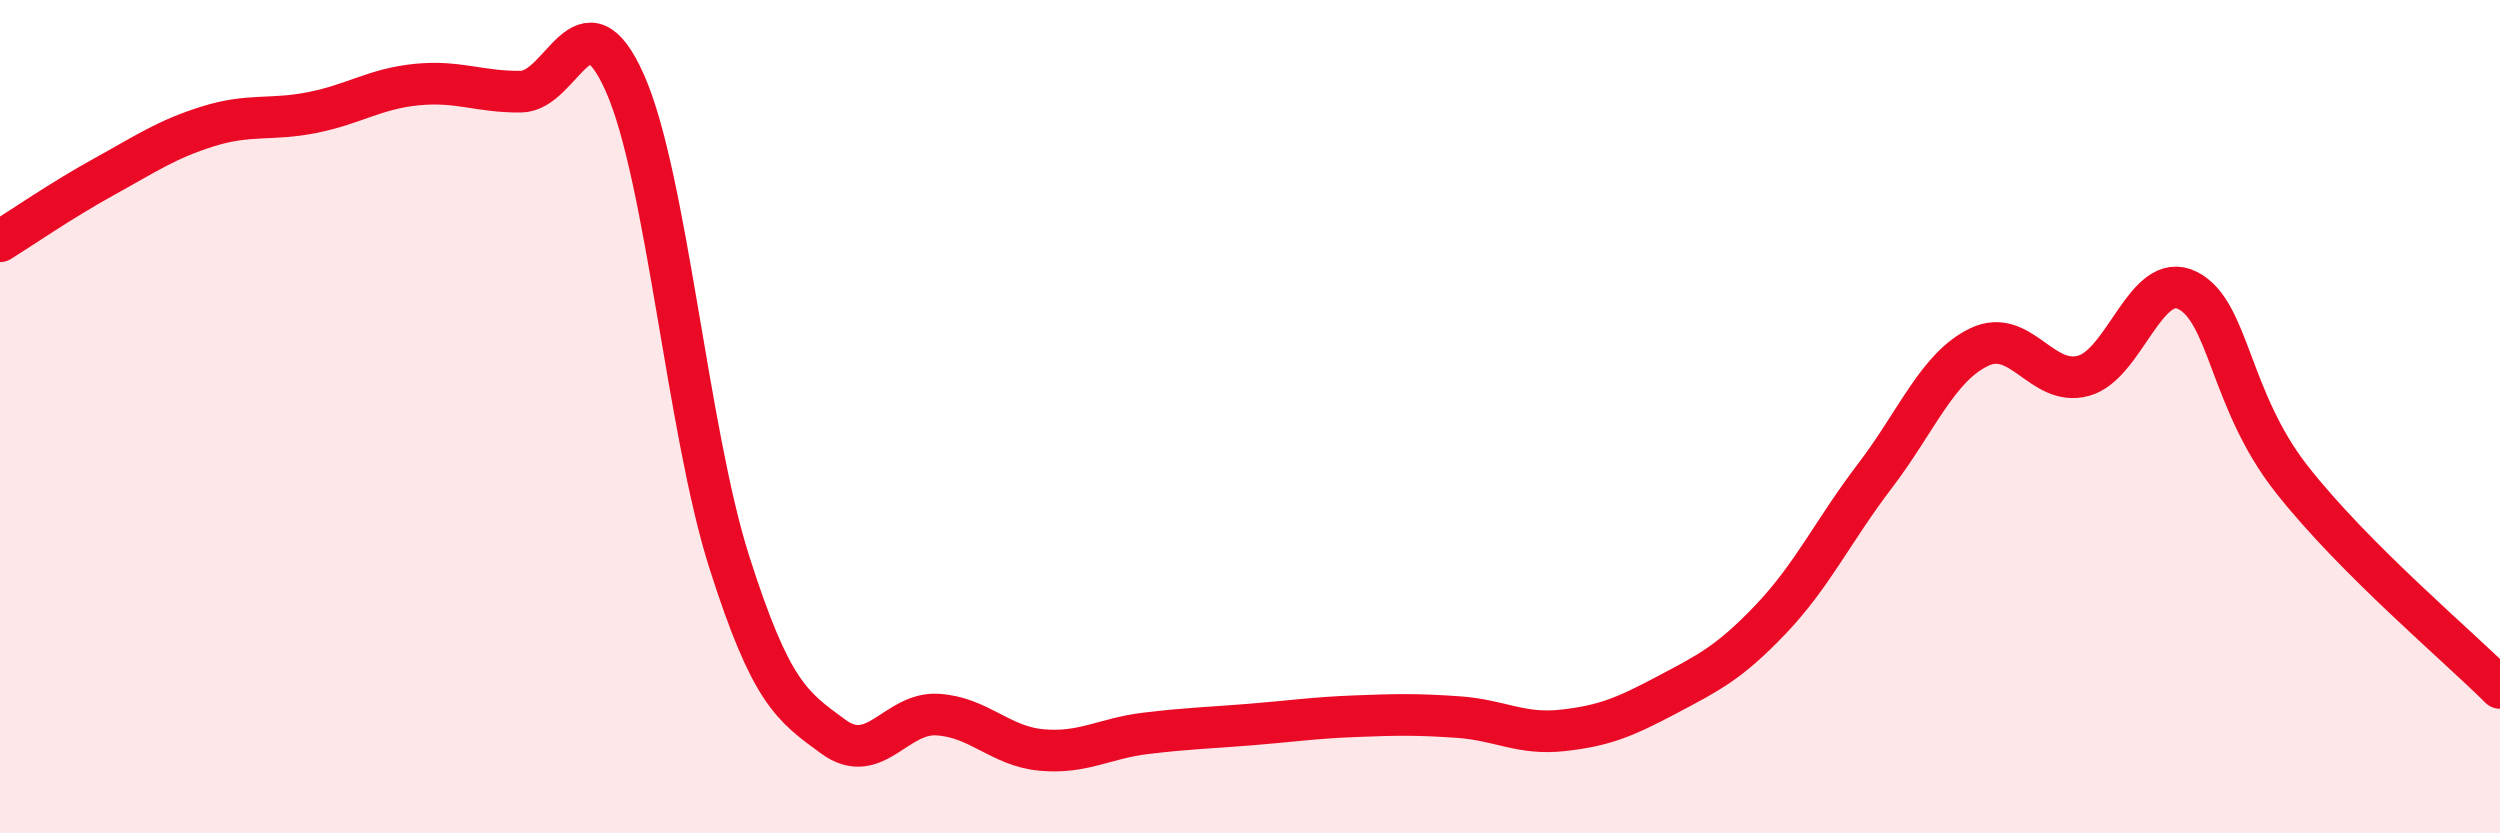
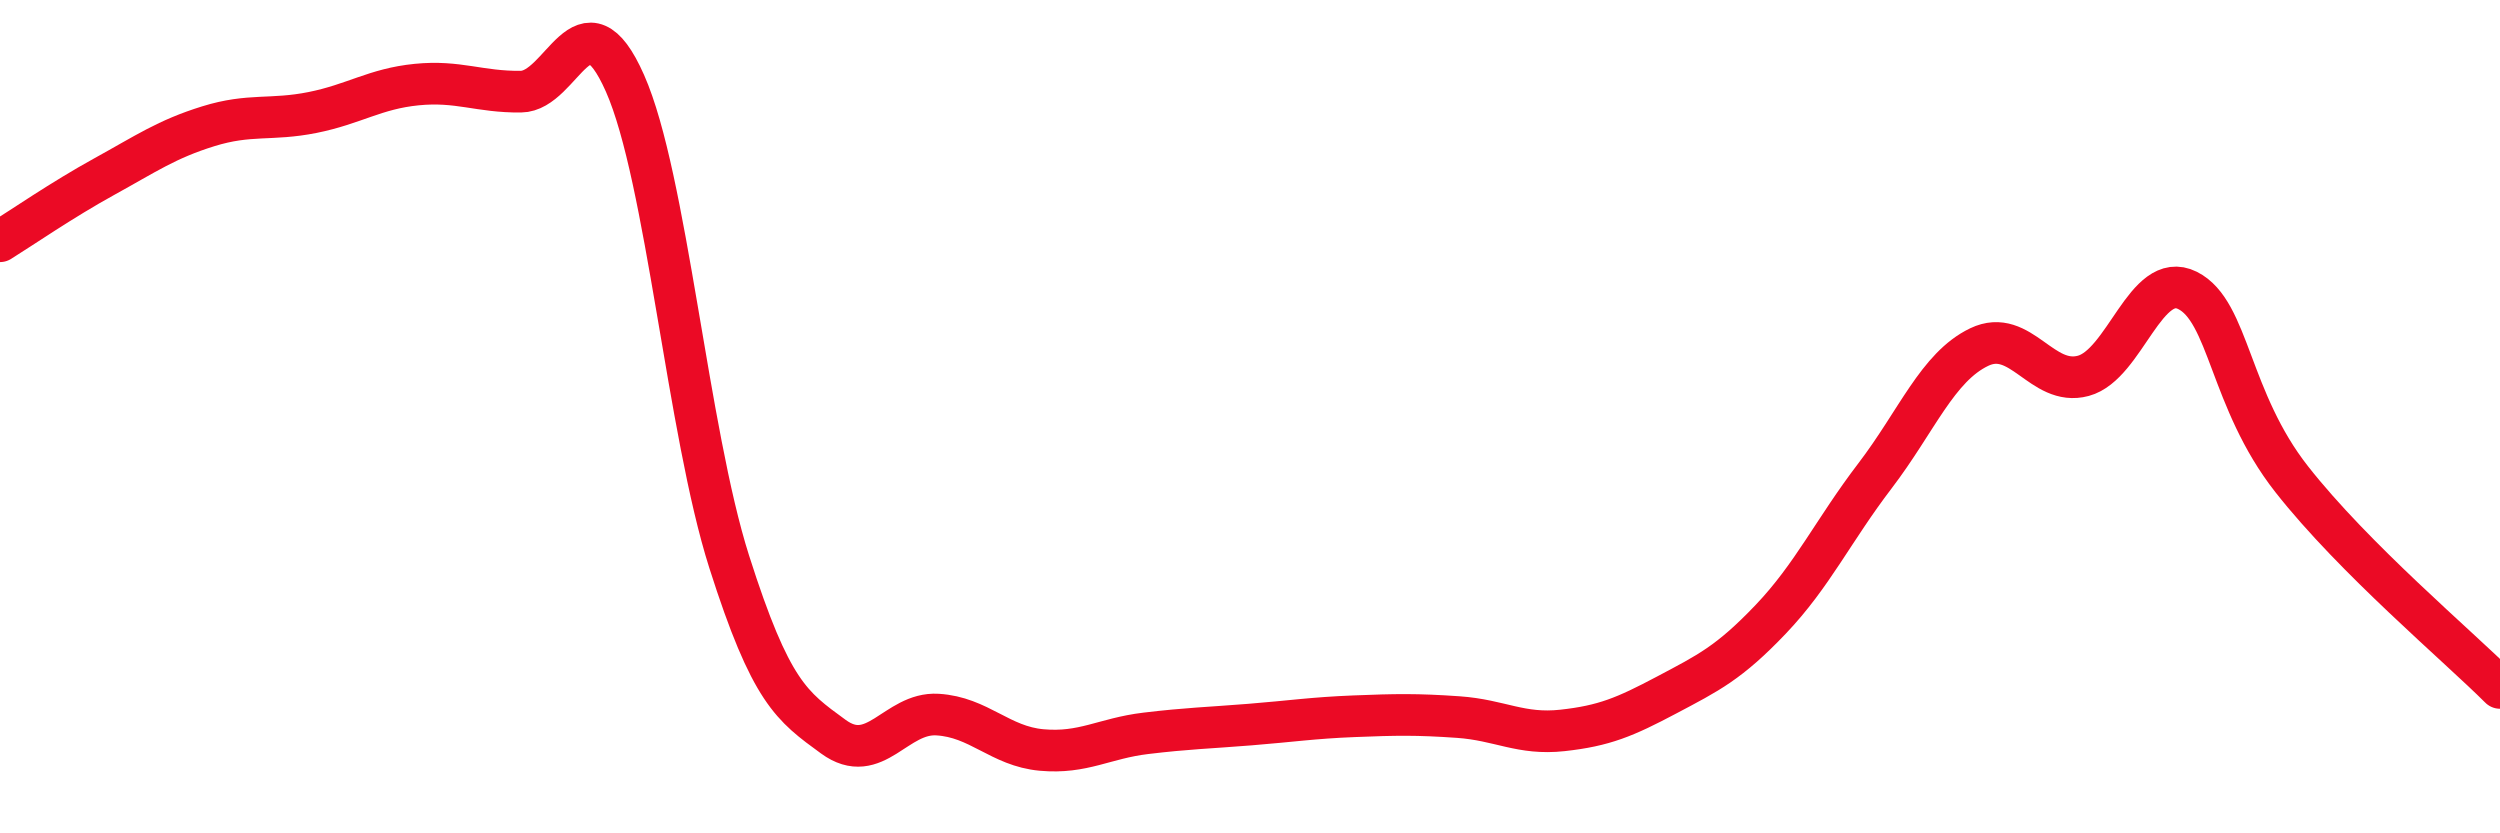
<svg xmlns="http://www.w3.org/2000/svg" width="60" height="20" viewBox="0 0 60 20">
-   <path d="M 0,5.79 C 0.5,5.48 1.5,4.79 2.5,4.24 C 3.5,3.69 4,3.34 5,3.03 C 6,2.72 6.5,2.9 7.5,2.7 C 8.5,2.5 9,2.13 10,2.03 C 11,1.93 11.5,2.21 12.5,2.2 C 13.5,2.19 14,-0.26 15,2 C 16,4.26 16.5,10.34 17.5,13.48 C 18.5,16.62 19,16.95 20,17.68 C 21,18.41 21.5,17.09 22.5,17.15 C 23.5,17.21 24,17.91 25,18 C 26,18.09 26.5,17.72 27.5,17.6 C 28.5,17.48 29,17.47 30,17.39 C 31,17.31 31.5,17.23 32.5,17.19 C 33.5,17.15 34,17.14 35,17.21 C 36,17.28 36.5,17.64 37.5,17.53 C 38.5,17.42 39,17.21 40,16.68 C 41,16.15 41.5,15.91 42.5,14.86 C 43.5,13.81 44,12.73 45,11.42 C 46,10.11 46.5,8.81 47.5,8.33 C 48.5,7.85 49,9.29 50,9.02 C 51,8.75 51.5,6.47 52.5,6.97 C 53.5,7.47 53.5,9.59 55,11.5 C 56.5,13.41 59,15.51 60,16.51L60 20L0 20Z" fill="#EB0A25" opacity="0.1" stroke-linecap="round" stroke-linejoin="round" />
  <path d="M 0,5.79 C 0.5,5.48 1.5,4.79 2.5,4.24 C 3.5,3.69 4,3.34 5,3.03 C 6,2.72 6.5,2.9 7.5,2.7 C 8.5,2.5 9,2.13 10,2.03 C 11,1.93 11.5,2.21 12.5,2.2 C 13.5,2.19 14,-0.26 15,2 C 16,4.26 16.5,10.34 17.5,13.48 C 18.5,16.62 19,16.95 20,17.68 C 21,18.41 21.5,17.09 22.5,17.15 C 23.5,17.21 24,17.91 25,18 C 26,18.09 26.5,17.72 27.5,17.6 C 28.5,17.48 29,17.47 30,17.39 C 31,17.31 31.5,17.23 32.5,17.19 C 33.5,17.15 34,17.14 35,17.21 C 36,17.28 36.5,17.64 37.5,17.53 C 38.5,17.42 39,17.21 40,16.68 C 41,16.15 41.5,15.91 42.5,14.86 C 43.5,13.81 44,12.73 45,11.42 C 46,10.11 46.5,8.81 47.5,8.33 C 48.5,7.85 49,9.29 50,9.02 C 51,8.75 51.5,6.47 52.5,6.97 C 53.5,7.47 53.5,9.59 55,11.5 C 56.5,13.41 59,15.51 60,16.51" stroke="#EB0A25" stroke-width="1" fill="none" stroke-linecap="round" stroke-linejoin="round" />
</svg>